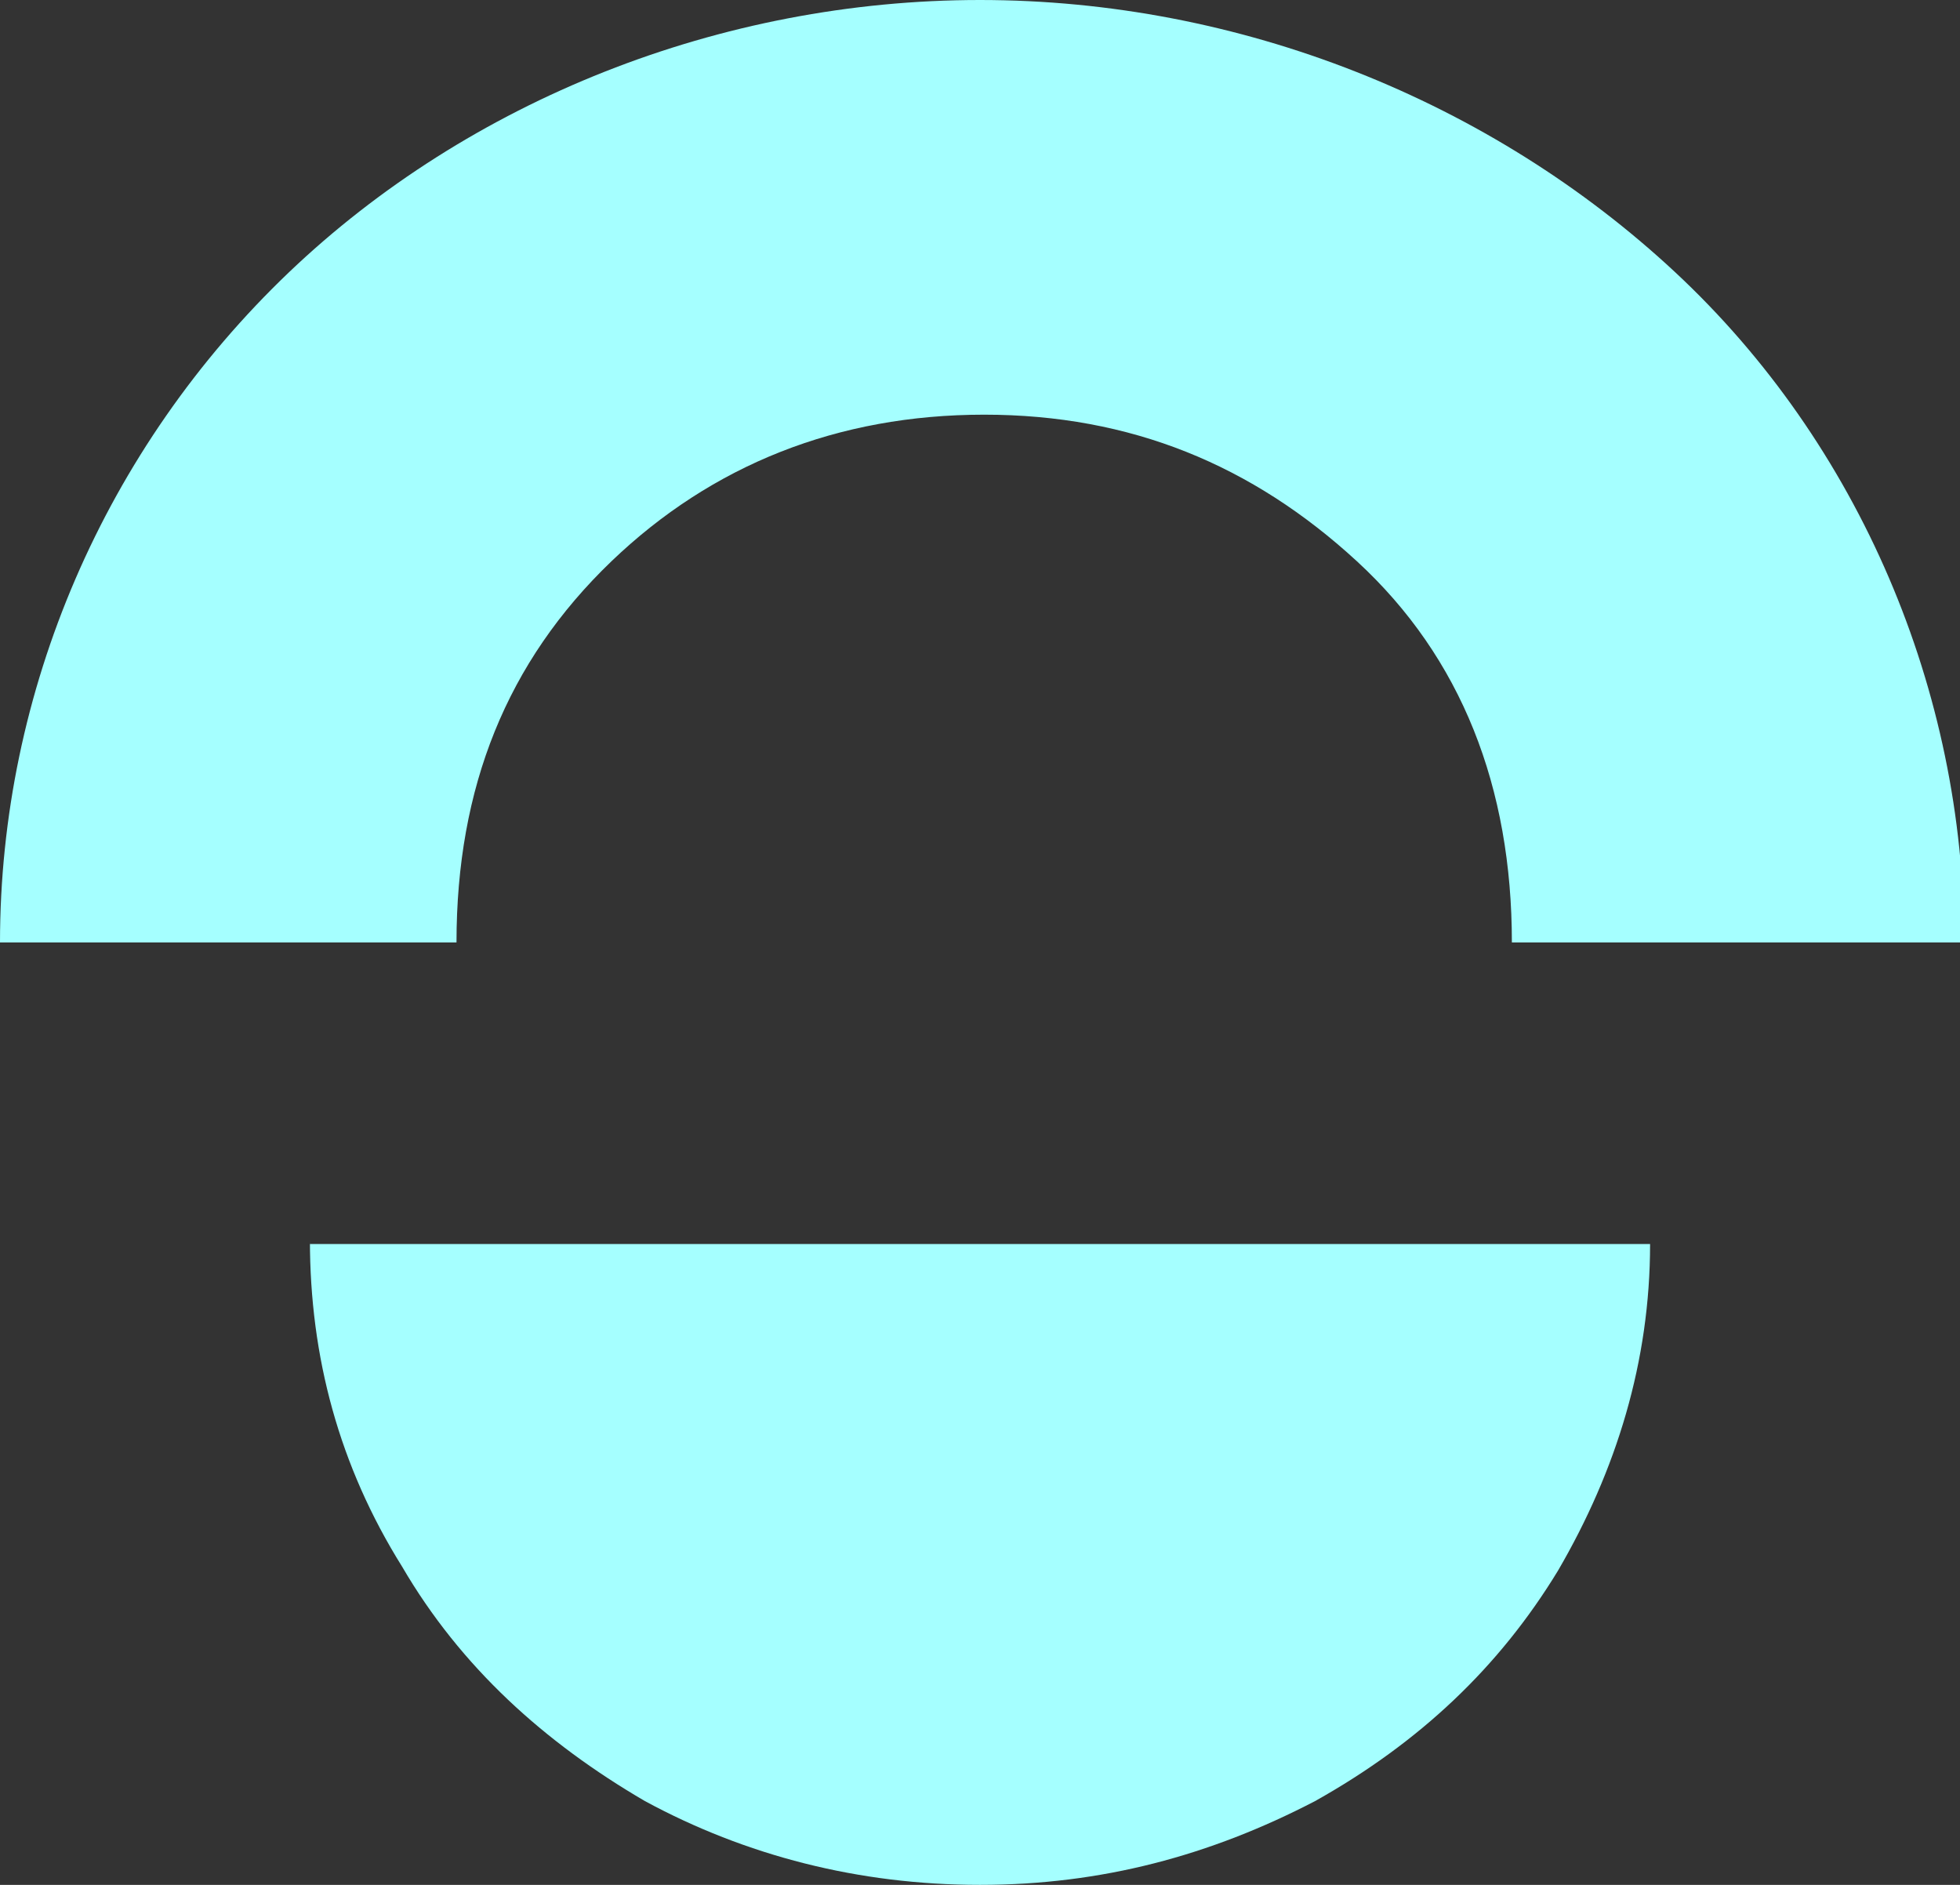
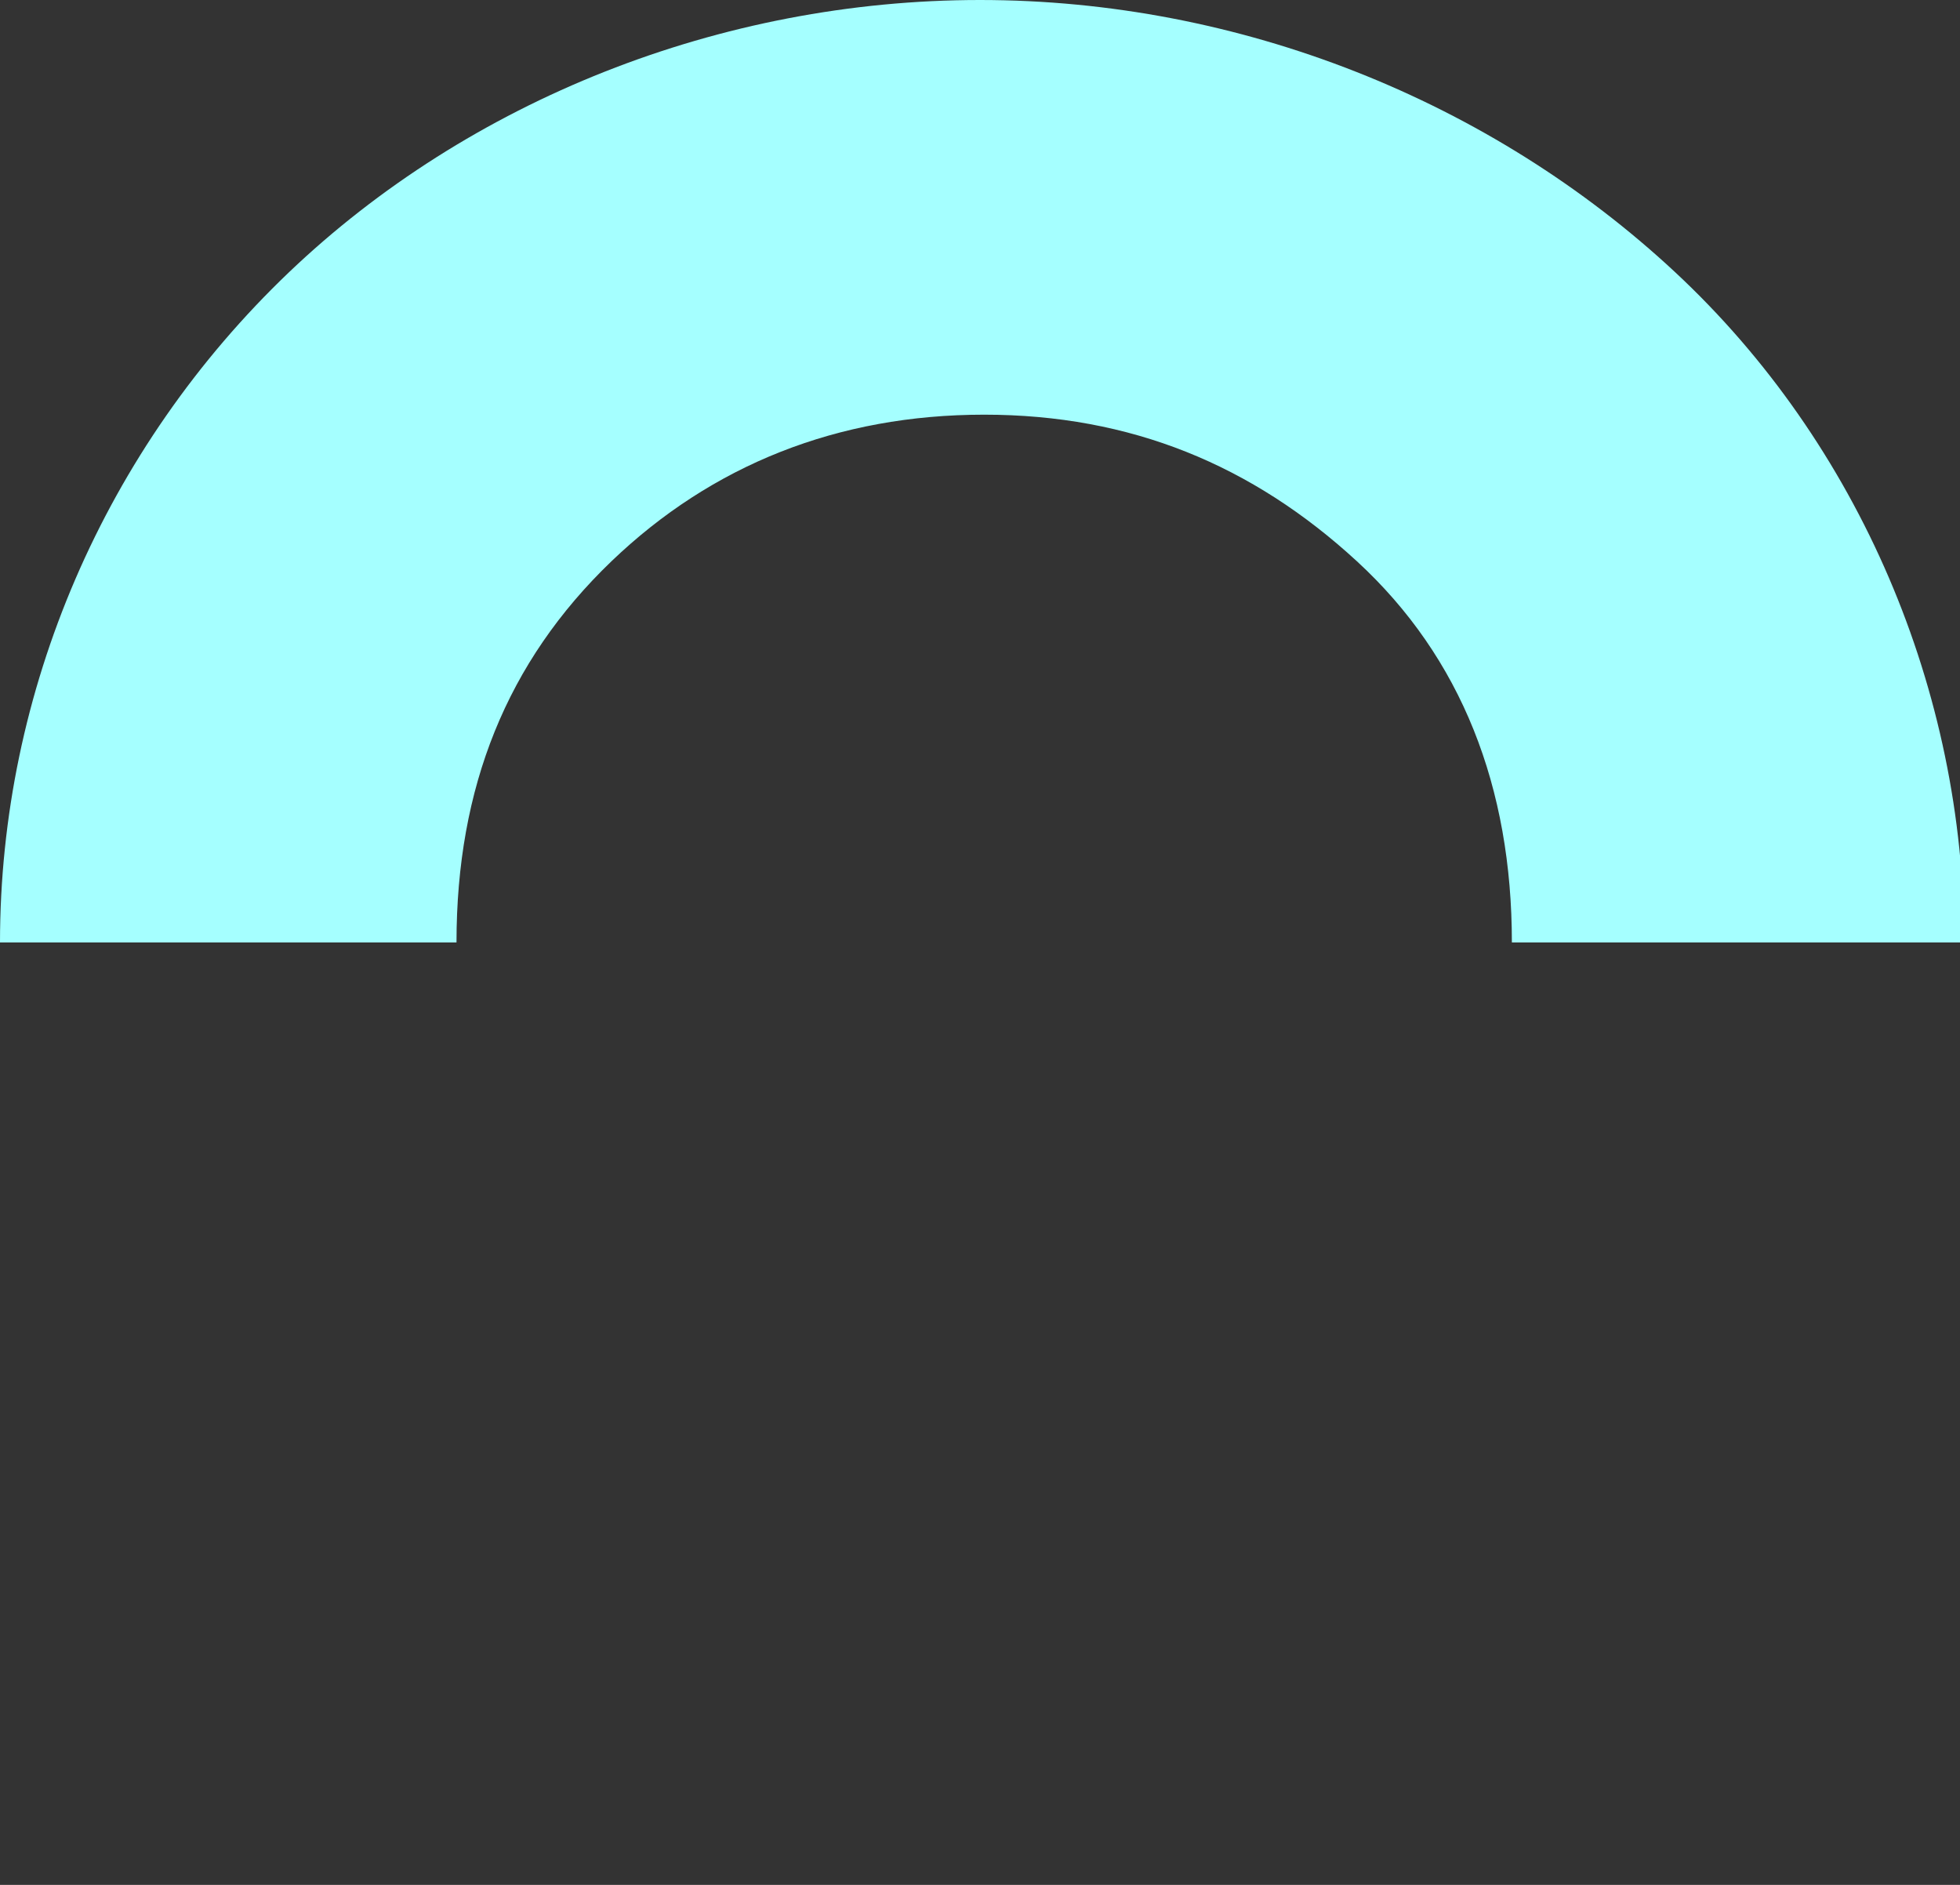
<svg xmlns="http://www.w3.org/2000/svg" version="1.1" id="Layer_1" x="0px" y="0px" viewBox="0 0 46.8 45" style="enable-background:new 0 0 46.8 45;" xml:space="preserve">
  <rect x="0" y="0" width="46.8" height="45" fill="#333333" stroke="none" />
  <style type="text/css">
  .st0{fill-rule:evenodd;clip-rule:evenodd;fill:#A5FFFF;}
 </style>
  <g>
-     <path class="st0" d="M7.4,29.6c0,2.8,0.7,5.4,2.2,7.8c1.4,2.4,3.4,4.2,5.8,5.6c2.4,1.3,5.1,2,8,2s5.5-0.7,8-2   c2.5-1.4,4.4-3.2,5.8-5.5c1.4-2.4,2.2-5,2.2-7.8h-32V29.6z">
-   </path>
    <path class="st0" d="M10.9,22.5L10.9,22.5c0-3.7,1.2-6.7,3.7-9.1c2.4-2.3,5.4-3.5,8.9-3.5s6.4,1.2,8.9,3.5s3.7,5.4,3.7,9.1l0,0   h10.8l0,0c0-6-2.5-11.9-6.9-16S29.6,0,23.4,0S11.2,2.4,6.9,6.5c-4.4,4.2-6.9,10-6.9,16l0,0H10.9z">
  </path>
  </g>
</svg>